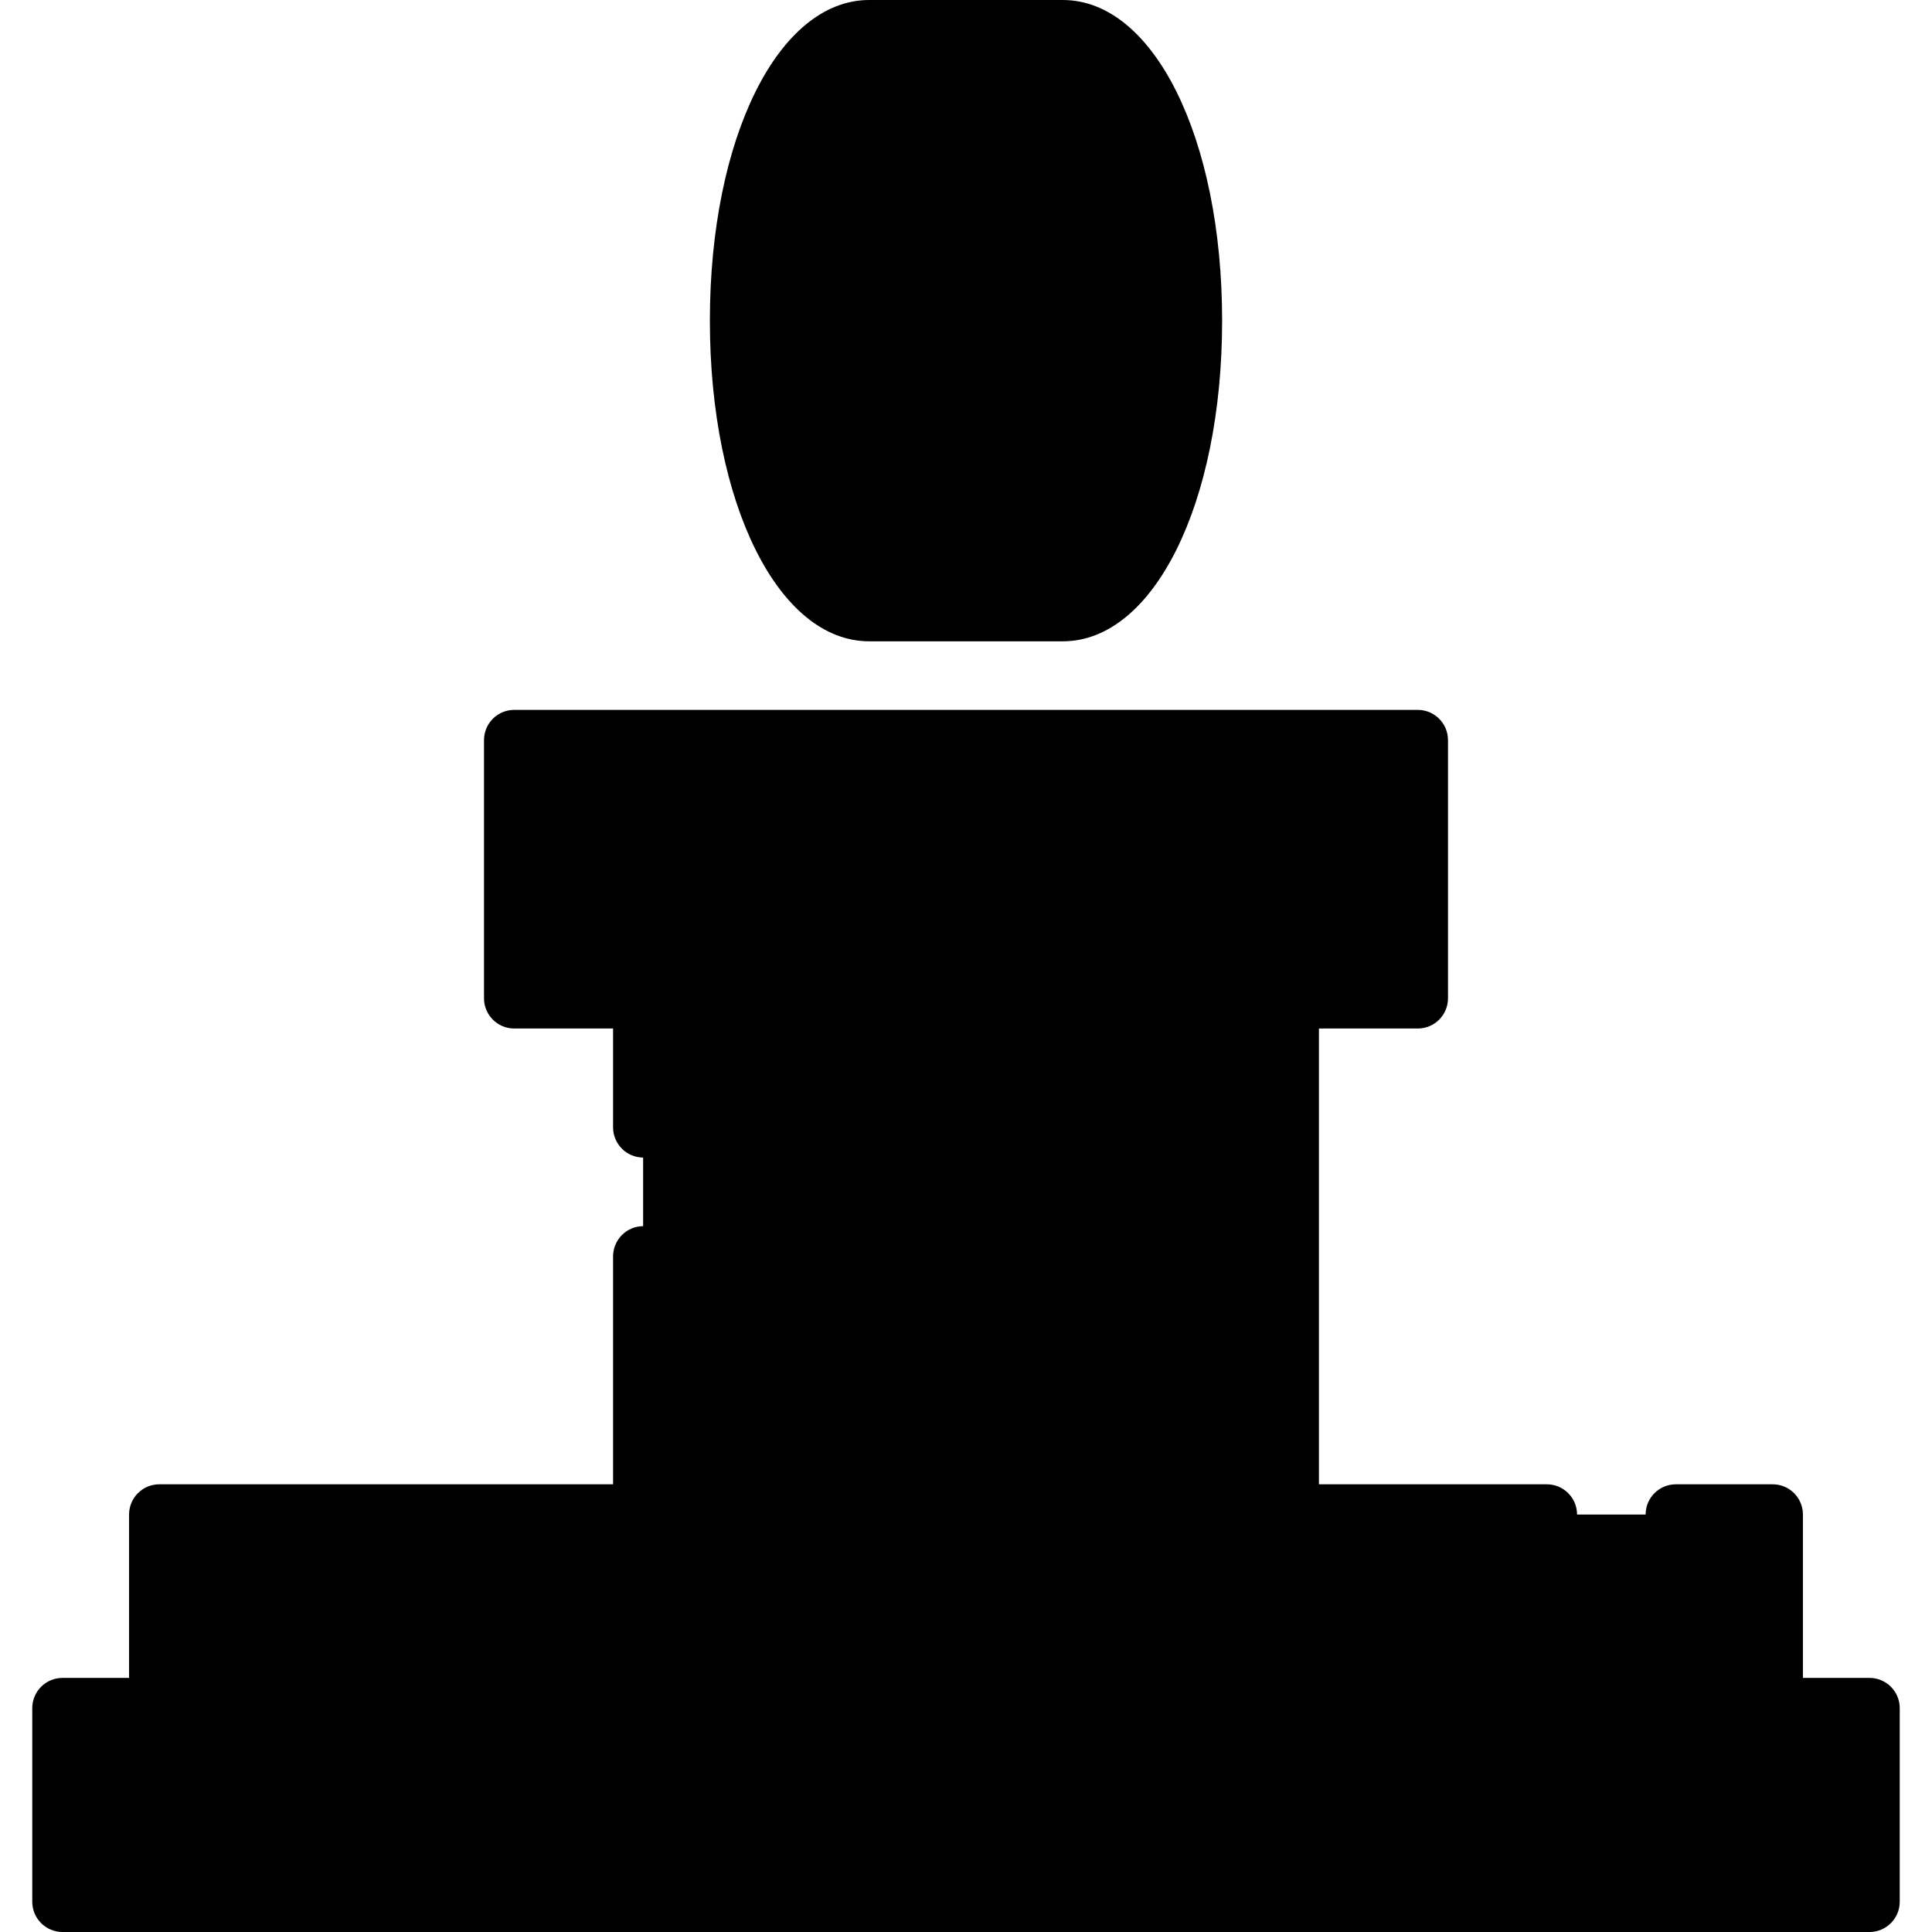
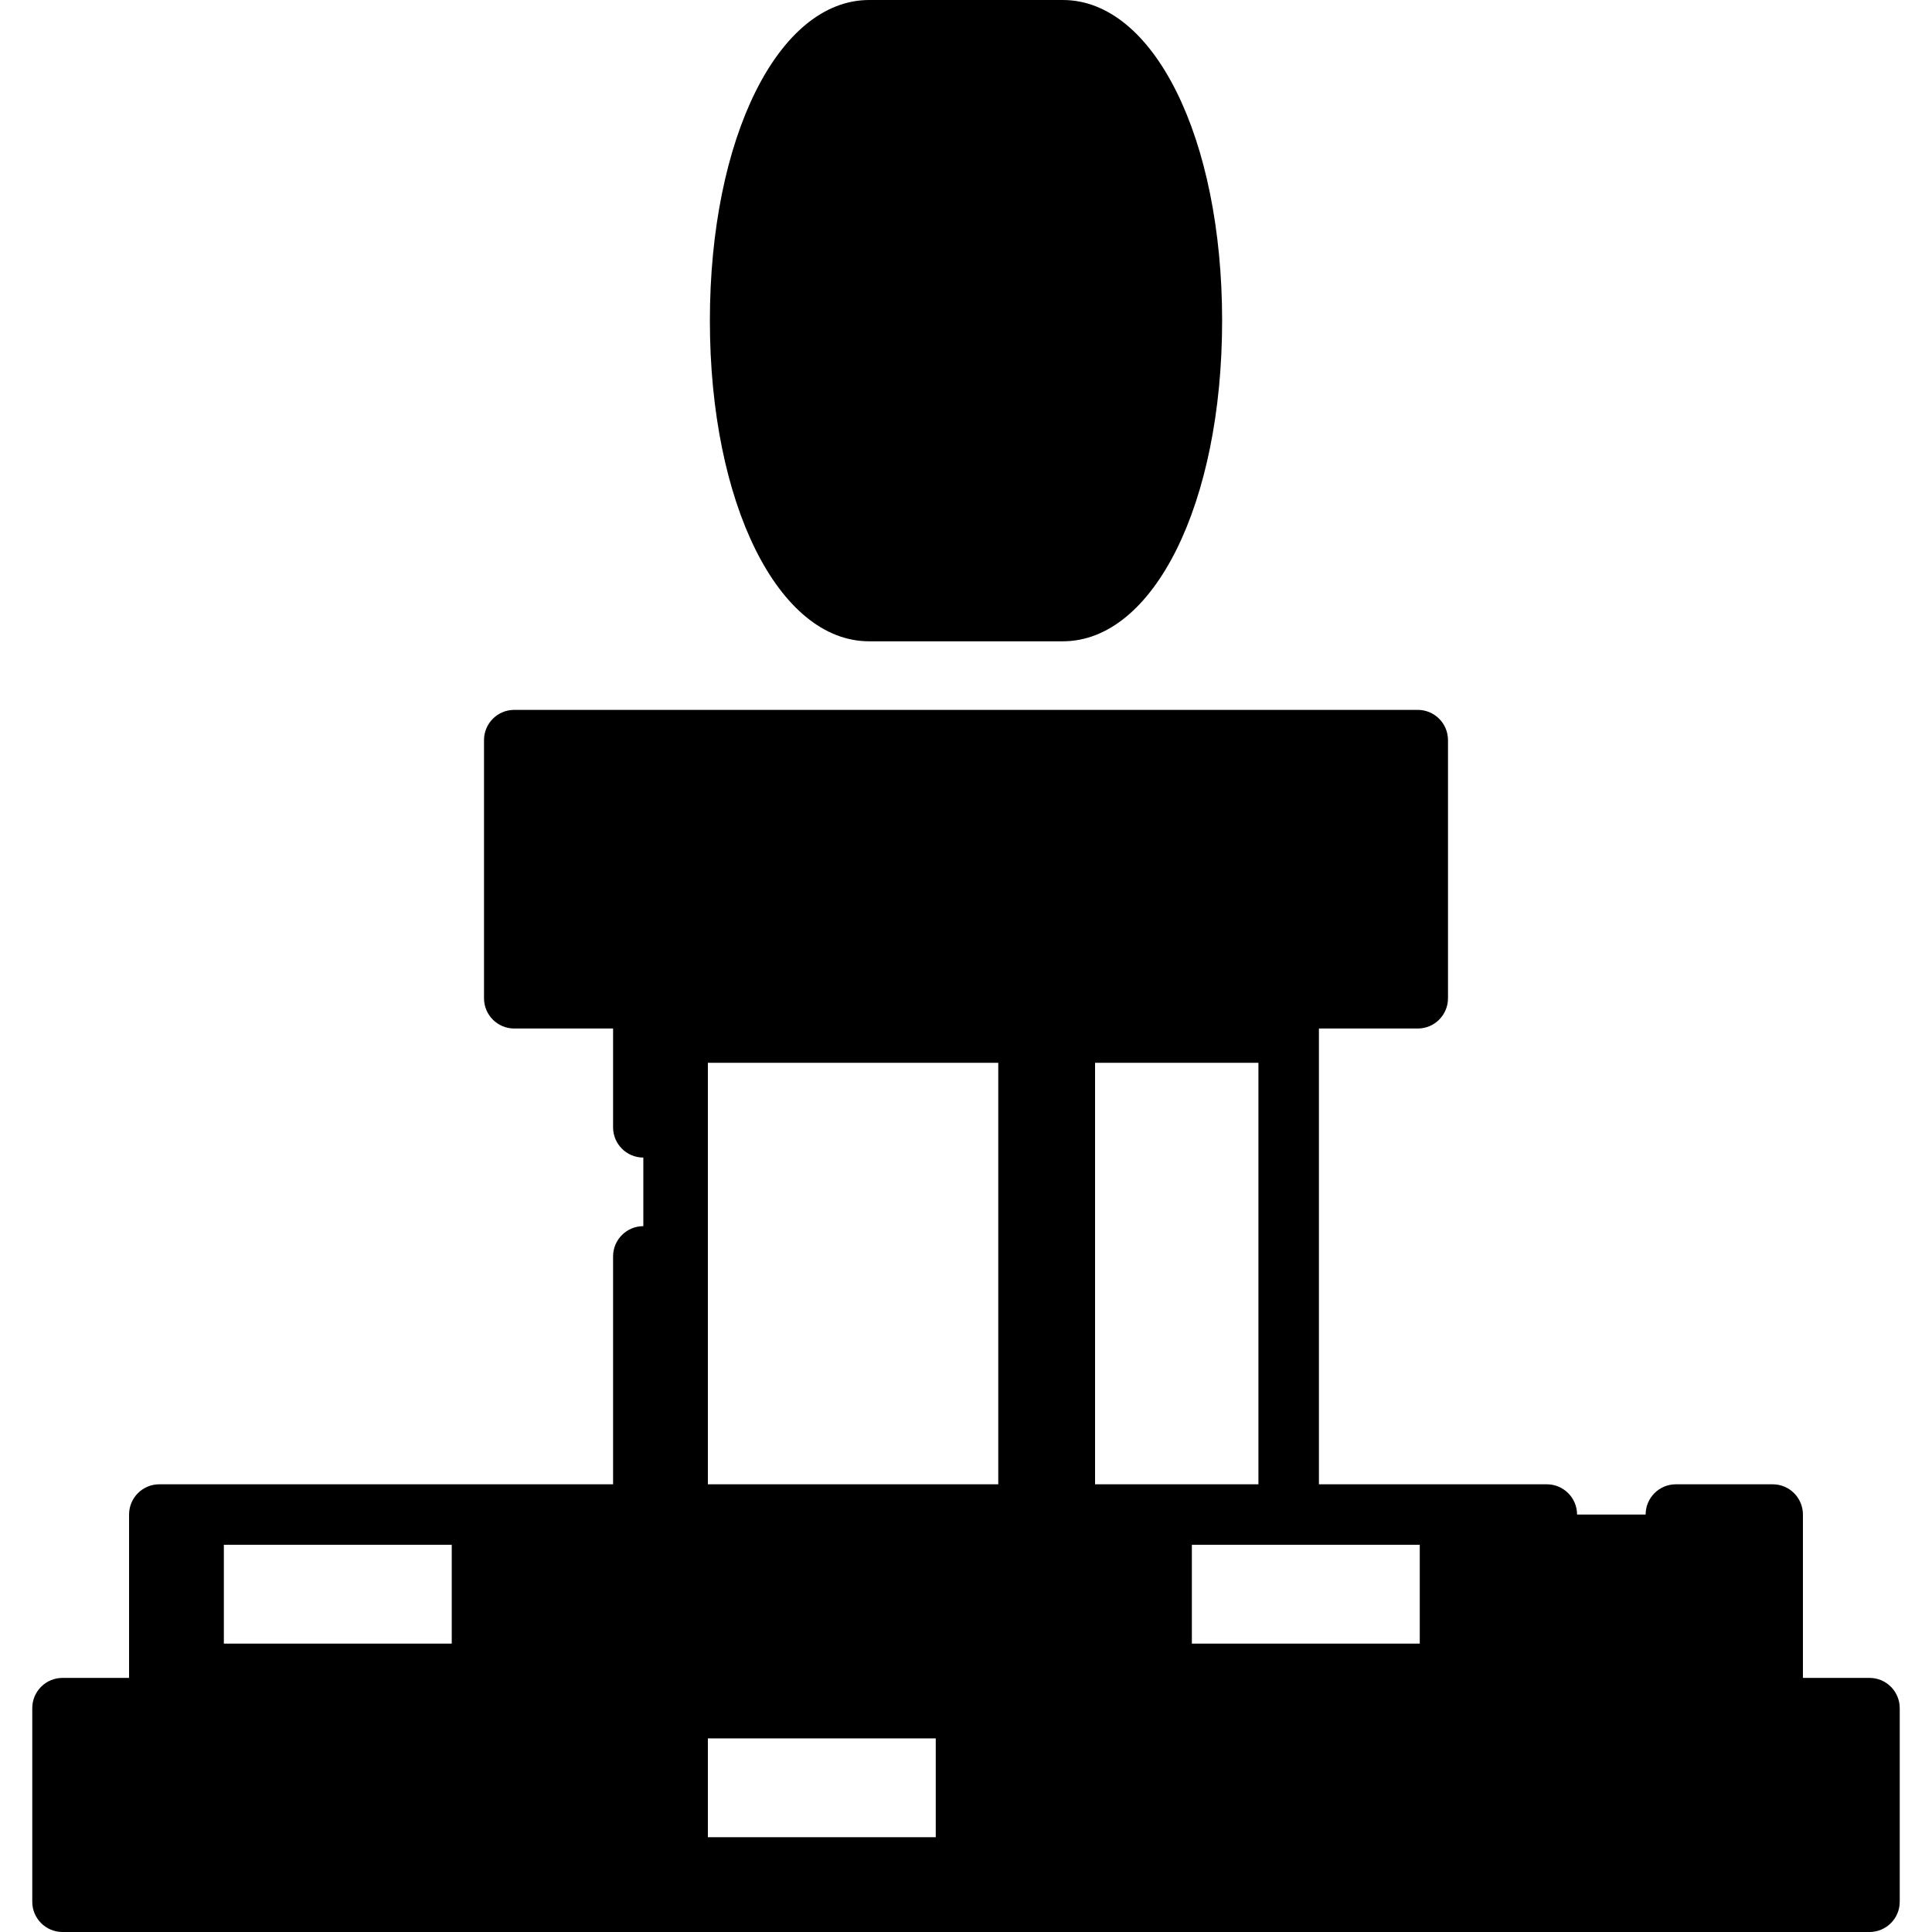
<svg xmlns="http://www.w3.org/2000/svg" id="Layer_1" x="0" y="0" viewBox="0 0 512 512">
-   <rect x="170.489" y="238.898" style="fill:hsl(3, 58.7%, 46.9%);" width="171.023" height="205.228" />
  <rect x="170.489" y="238.898" style="fill:hsl(11, 54.4%, 42.0%);" width="17.102" height="205.228" />
  <rect x="264.551" y="238.898" style="fill:hsl(3, 67.5%, 63.1%);" width="25.653" height="205.228" />
  <rect x="170.489" y="238.898" style="fill:hsl(11, 54.4%, 42.0%);" width="171.023" height="42.756" />
  <rect x="136.284" y="196.142" style="fill:hsl(3, 58.7%, 46.9%);" width="239.432" height="68.409" />
  <rect x="136.284" y="196.142" style="fill:hsl(3, 67.5%, 63.1%);" width="239.432" height="68.409" />
  <rect x="136.284" y="196.142" style="fill:hsl(11, 54.4%, 42.0%);" width="17.102" height="68.409" />
  <g>
    <rect x="153.386" y="196.142" style="fill:hsl(3, 58.7%, 46.9%);" width="128.267" height="68.409" />
    <rect x="307.307" y="196.142" style="fill:hsl(3, 58.7%, 46.9%);" width="68.409" height="68.409" />
  </g>
  <path style="fill:hsl(323, 97.2%, 64.1%);" d="M281.653,8.017h-51.307v153.921h51.307c18.891,0,34.205-34.456,34.205-76.96 S300.544,8.017,281.653,8.017z" />
  <path style="fill:hsl(323, 100.0%, 77.1%);" d="M230.347,102.079H315c0.556-5.503,0.858-11.221,0.858-17.102s-0.302-11.6-0.858-17.102h-84.653 V102.079z" />
  <ellipse style="fill:hsl(320, 100.0%, 52.5%);" cx="230.347" cy="84.977" rx="34.205" ry="76.96" />
-   <rect x="42.221" y="401.37" style="fill:hsl(254, 100.0%, 68.0%);" width="85.511" height="51.307" />
  <polygon style="fill:hsl(254, 61.3%, 56.1%);" points="59.324,435.574 59.324,401.37 42.221,401.37 42.221,452.676 127.733,452.676 127.733,435.574 " />
  <rect x="127.733" y="401.37" style="fill:hsl(254, 100.0%, 68.0%);" width="85.511" height="51.307" />
  <polygon style="fill:hsl(254, 61.3%, 56.1%);" points="144.835,435.574 144.835,401.37 127.733,401.37 127.733,452.676 213.244,452.676 213.244,435.574 " />
  <rect x="213.244" y="401.37" style="fill:hsl(254, 100.0%, 68.0%);" width="85.511" height="51.307" />
  <polygon style="fill:hsl(254, 61.3%, 56.1%);" points="230.347,435.574 230.347,401.37 213.244,401.37 213.244,452.676 298.756,452.676 298.756,435.574 " />
-   <rect x="298.756" y="401.37" style="fill:hsl(254, 100.0%, 68.0%);" width="85.511" height="51.307" />
  <polygon style="fill:hsl(254, 61.3%, 56.1%);" points="315.858,435.574 315.858,401.37 298.756,401.37 298.756,452.676 384.267,452.676 384.267,435.574 " />
  <rect x="384.267" y="401.37" style="fill:hsl(254, 100.0%, 68.0%);" width="85.511" height="51.307" />
  <polygon style="fill:hsl(254, 61.3%, 56.1%);" points="401.37,435.574 401.37,401.37 384.267,401.37 384.267,452.676 469.779,452.676 469.779,435.574 " />
  <rect x="84.977" y="452.676" style="fill:hsl(254, 100.0%, 68.0%);" width="85.511" height="51.307" />
  <polygon style="fill:hsl(254, 61.3%, 56.1%);" points="102.079,486.881 102.079,452.676 84.977,452.676 84.977,503.983 170.489,503.983 170.489,486.881 " />
-   <rect x="170.489" y="452.676" style="fill:hsl(254, 100.0%, 68.0%);" width="85.511" height="51.307" />
  <polygon style="fill:hsl(254, 61.3%, 56.1%);" points="187.591,486.881 187.591,452.676 170.489,452.676 170.489,503.983 256,503.983 256,486.881 " />
  <rect x="256" y="452.676" style="fill:hsl(254, 100.0%, 68.0%);" width="85.511" height="51.307" />
  <polygon style="fill:hsl(254, 61.3%, 56.1%);" points="273.102,486.881 273.102,452.676 256,452.676 256,503.983 341.511,503.983 341.511,486.881 " />
  <rect x="341.511" y="452.676" style="fill:hsl(254, 100.0%, 68.0%);" width="85.511" height="51.307" />
  <polygon style="fill:hsl(254, 61.3%, 56.1%);" points="358.614,486.881 358.614,452.676 341.511,452.676 341.511,503.983 427.023,503.983 427.023,486.881 " />
  <rect x="427.023" y="452.676" style="fill:hsl(254, 100.0%, 68.0%);" width="68.409" height="51.307" />
  <polygon style="fill:hsl(254, 61.3%, 56.1%);" points="444.125,486.881 444.125,452.676 427.023,452.676 427.023,503.983 495.432,503.983 495.432,486.881 " />
  <rect x="16.568" y="452.676" style="fill:hsl(254, 100.0%, 68.0%);" width="68.409" height="51.307" />
  <polygon style="fill:hsl(254, 61.3%, 56.1%);" points="33.67,486.881 33.67,452.676 16.568,452.676 16.568,503.983 84.977,503.983 84.977,486.881 " />
  <path d="M230.347,169.954h51.307c24.07,0,42.221-36.533,42.221-84.977S305.724,0,281.653,0h-51.307 c-24.07,0-42.221,36.533-42.221,84.977S206.276,169.954,230.347,169.954z M307.841,84.977c0,42.715-15.253,68.944-26.188,68.944 h-26.008c10.401-15.177,16.923-39.917,16.923-68.944s-6.521-53.766-16.923-68.944h26.008 C292.588,16.033,307.841,42.262,307.841,84.977z M230.347,16.033c10.935,0,26.188,26.229,26.188,68.944 s-15.253,68.944-26.188,68.944c-10.935,0-26.188-26.229-26.188-68.944S219.412,16.033,230.347,16.033z" />
  <path d="M222.33,118.647v9.086c0,4.428,3.589,8.017,8.017,8.017s8.017-3.588,8.017-8.017v-9.086h0.534 c4.427,0,8.017-3.588,8.017-8.017V84.977c0-4.428-3.589-8.017-8.017-8.017h-9.086v-9.62h9.086c4.427,0,8.017-3.588,8.017-8.017 s-3.589-8.017-8.017-8.017h-0.534v-9.086c0-4.428-3.589-8.017-8.017-8.017s-8.017,3.588-8.017,8.017v9.086h-0.534 c-4.427,0-8.017,3.588-8.017,8.017v25.653c0,4.428,3.589,8.017,8.017,8.017h9.086v9.62h-9.086c-4.427,0-8.017,3.588-8.017,8.017 c0,4.428,3.589,8.017,8.017,8.017H222.33z" />
  <path d="M495.432,444.66h-17.637v-43.29c0-4.428-3.588-8.017-8.017-8.017h-25.653c-4.428,0-8.017,3.588-8.017,8.017 s3.588,8.017,8.017,8.017h17.637v35.273h-69.478v-35.273h17.637c4.428,0,8.017-3.588,8.017-8.017s-3.588-8.017-8.017-8.017h-60.392 V272.568h26.188c4.428,0,8.017-3.588,8.017-8.017v-68.409c0-4.428-3.588-8.017-8.017-8.017H136.284 c-4.427,0-8.017,3.588-8.017,8.017v68.409c0,4.428,3.589,8.017,8.017,8.017h26.188v26.184c0,4.428,3.589,8.017,8.017,8.017 s8.017-3.588,8.017-8.017v-26.184h154.99v120.785h-34.739h-85.511h-34.739v-60.391c0-4.428-3.589-8.017-8.017-8.017 s-8.017,3.588-8.017,8.017v60.391H42.221c-4.427,0-8.017,3.588-8.017,8.017v43.29H16.568c-4.427,0-8.017,3.588-8.017,8.017v51.307 c0,4.428,3.589,8.017,8.017,8.017h478.864c4.428,0,8.017-3.588,8.017-8.017v-51.307C503.449,448.248,499.861,444.66,495.432,444.66z M144.301,204.159h223.399v52.376H144.301V204.159z M376.251,409.386v35.273h-69.478v-35.273H376.251z M290.739,444.66h-69.478 v-35.273h69.478V444.66z M205.228,409.386v35.273h-69.478v-35.273H205.228z M50.238,409.386h69.478v35.273H50.238V409.386z M24.585,460.693H76.96v35.273H24.585V460.693z M92.994,460.693h69.478v35.273H92.994V460.693z M178.505,460.693h69.478v35.273 h-69.478V460.693z M264.017,460.693h69.478v35.273h-69.478V460.693z M349.528,460.693h69.478v35.273h-69.478V460.693z M487.415,495.967H435.04v-35.273h52.376V495.967z" />
</svg>